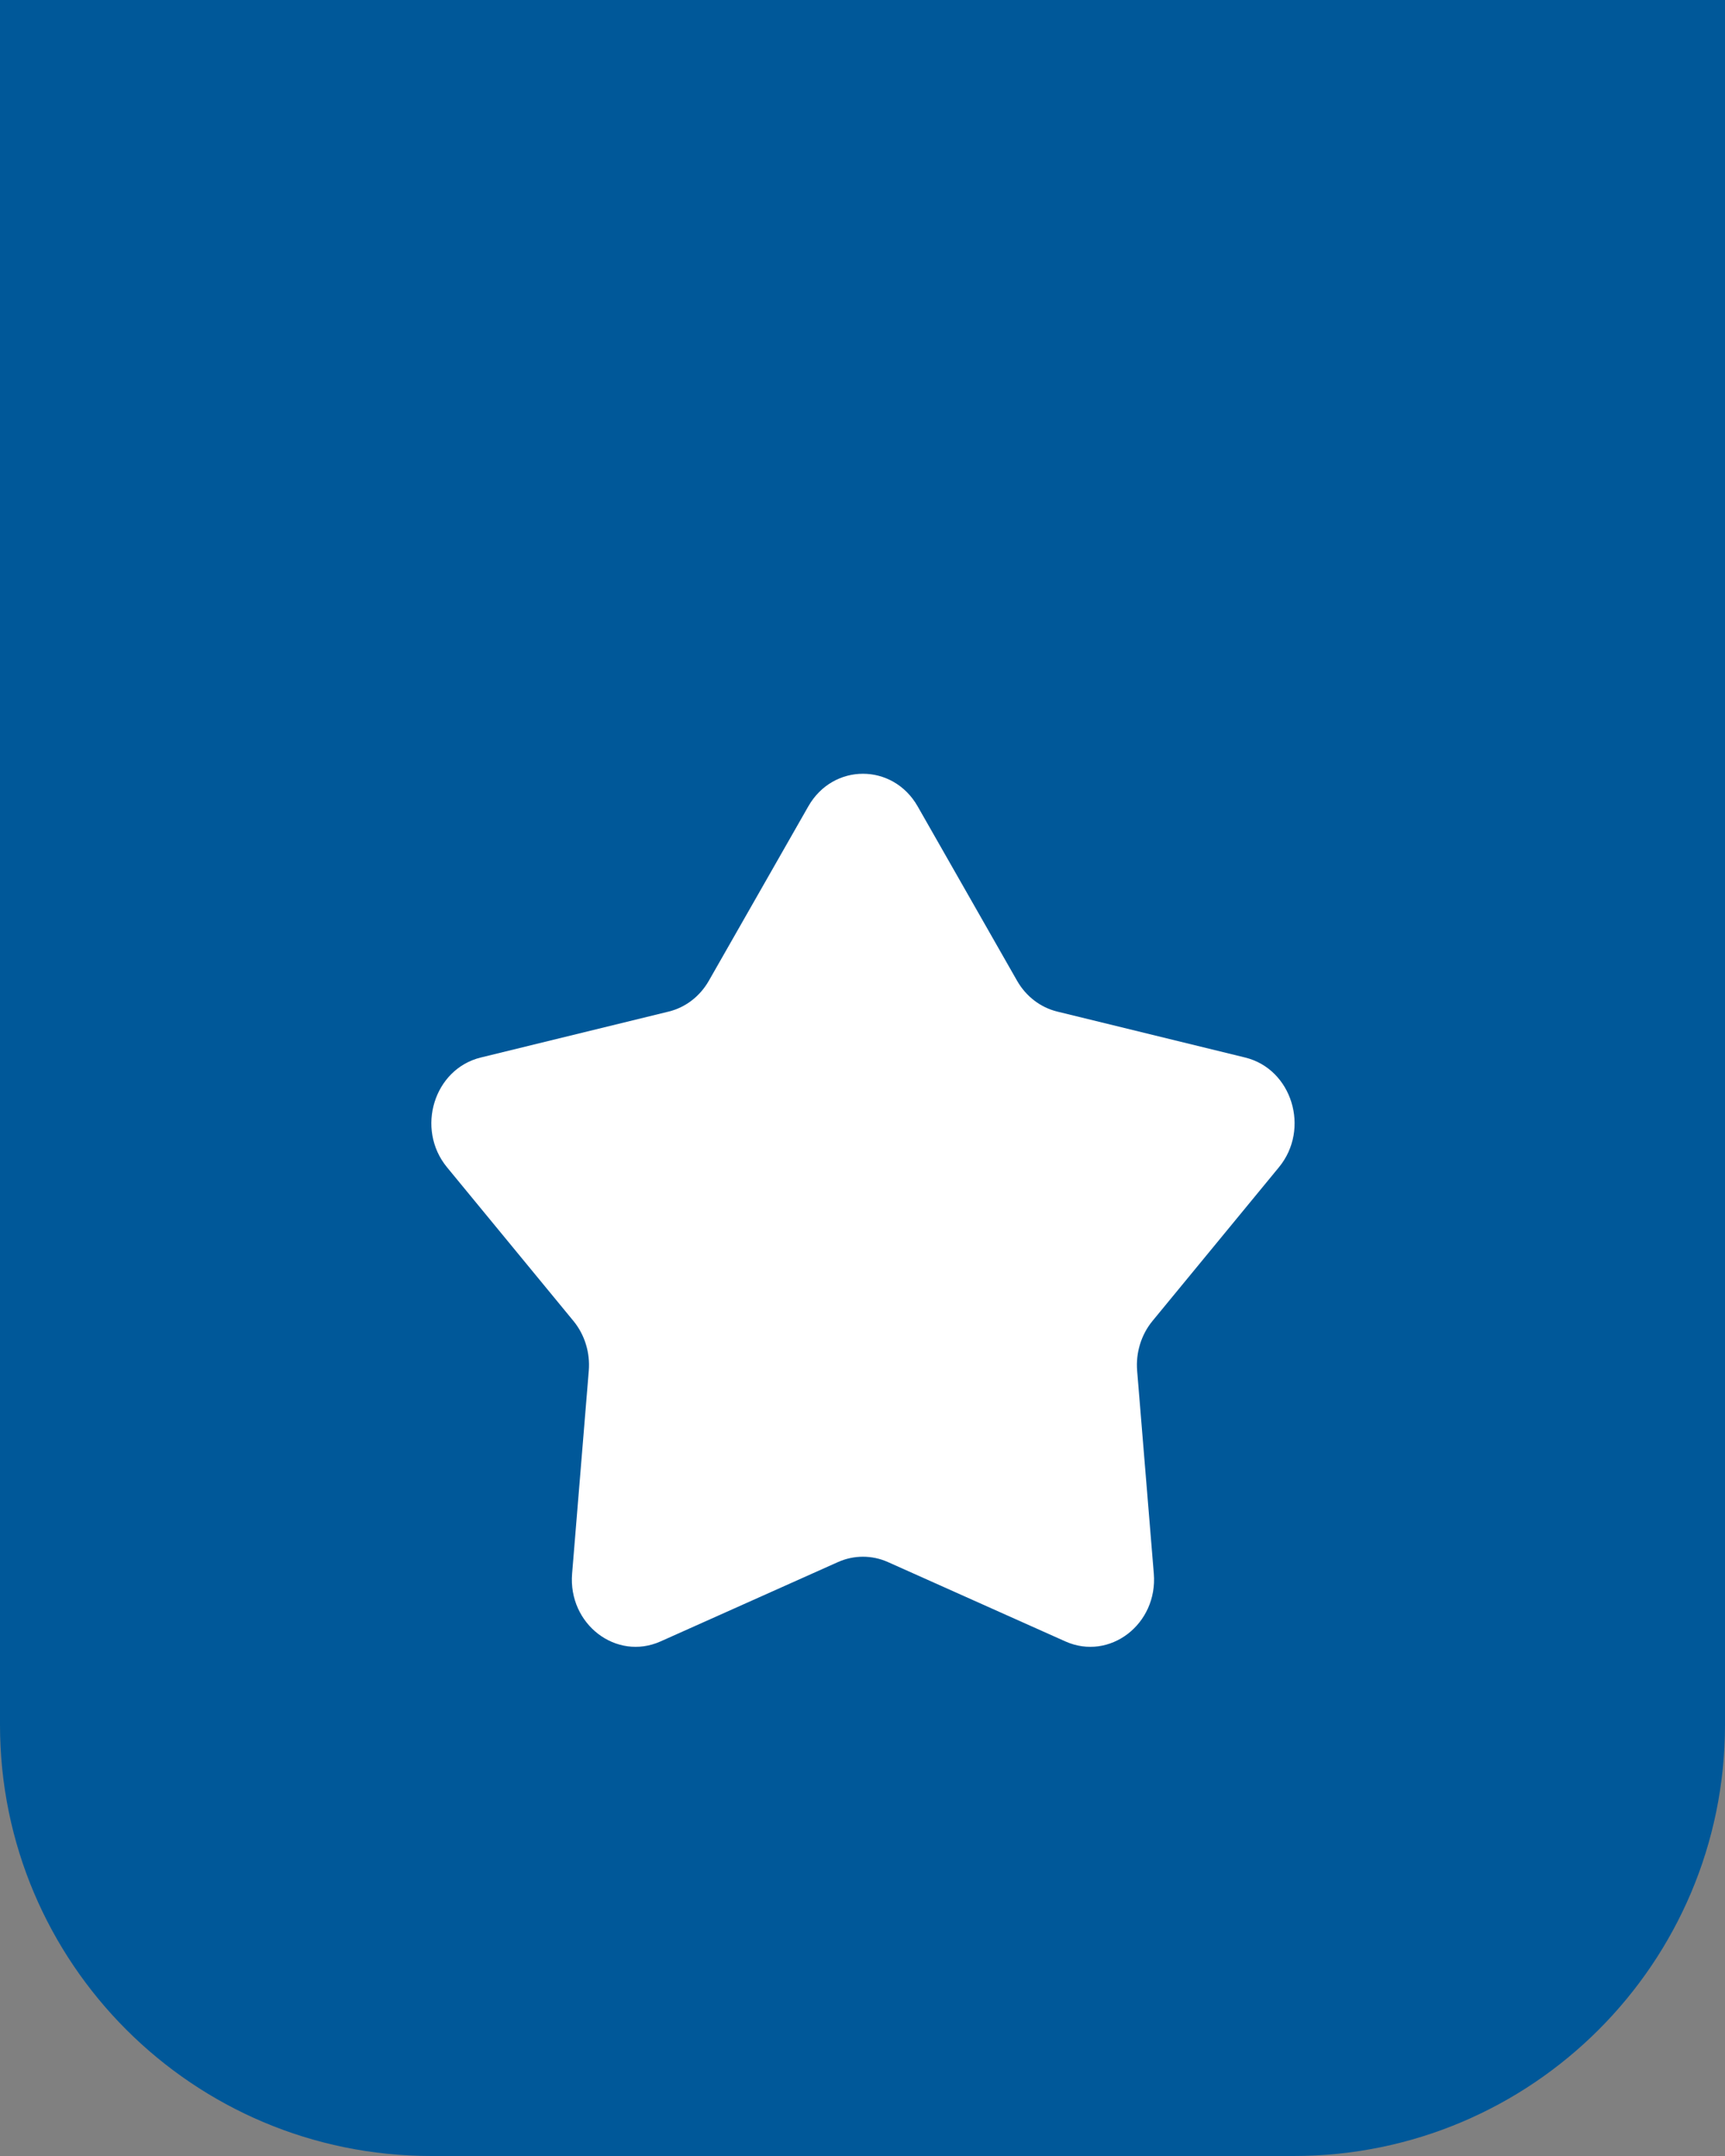
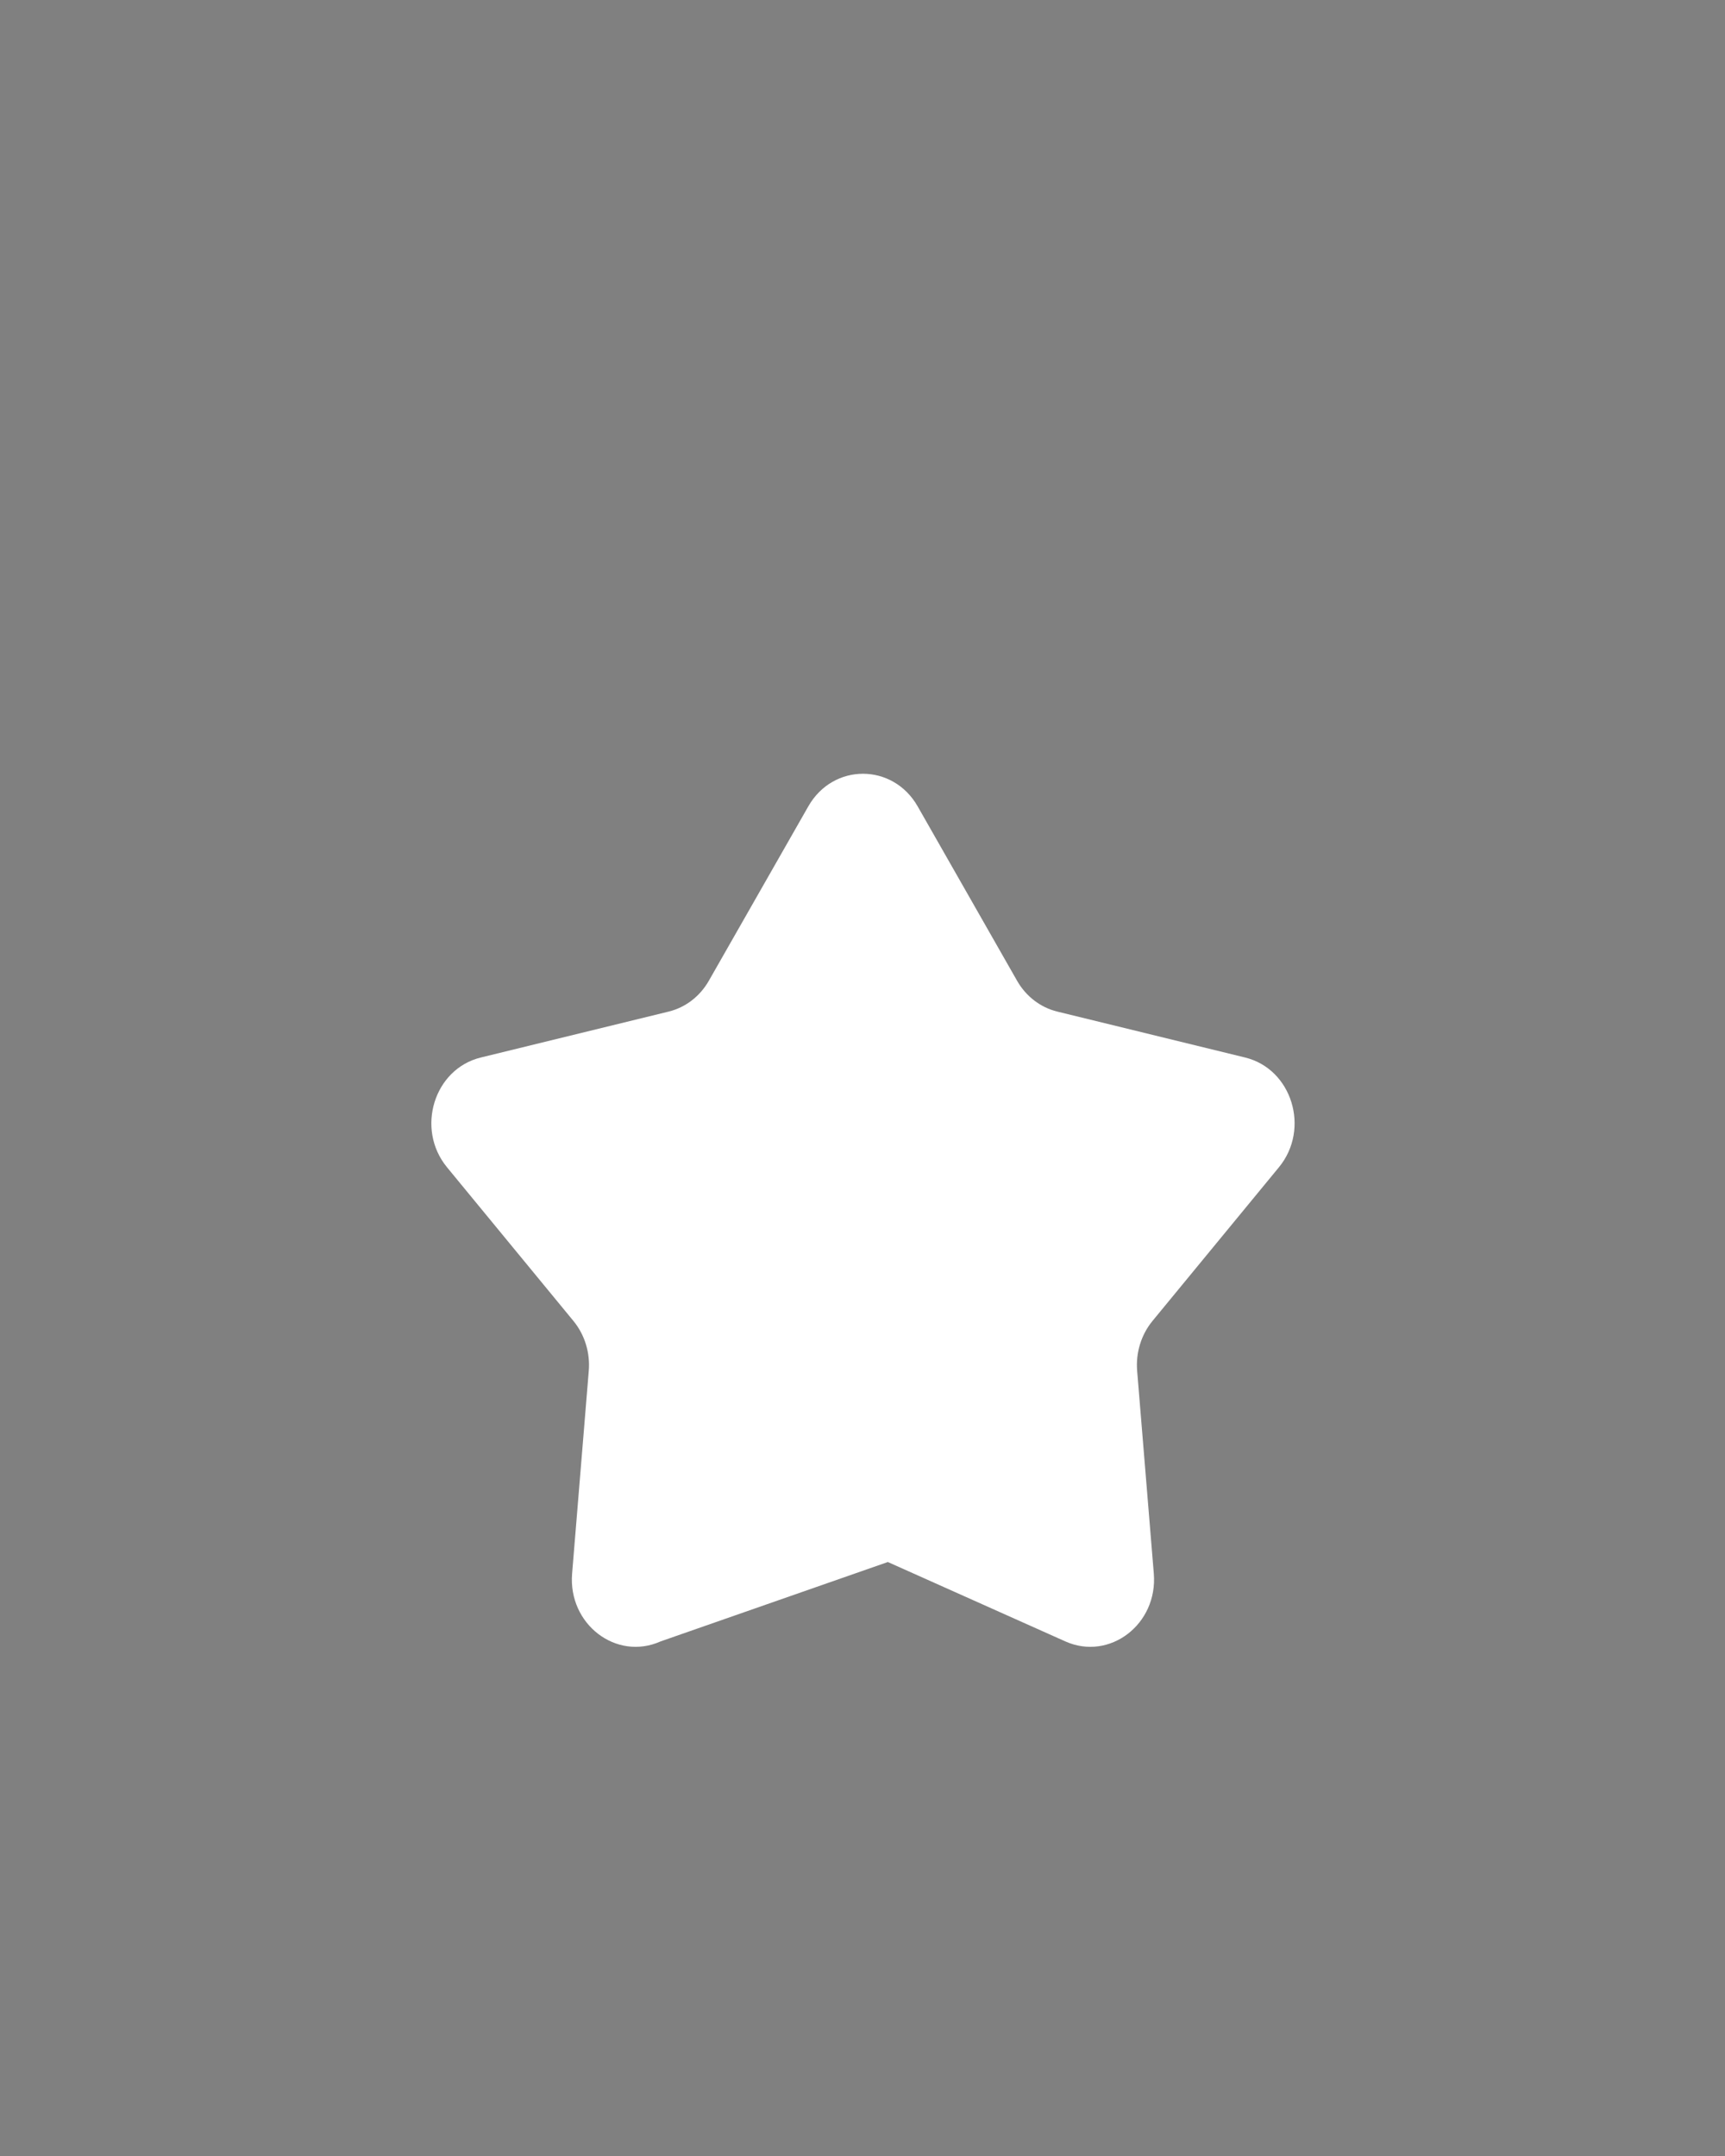
<svg xmlns="http://www.w3.org/2000/svg" width="32" height="40" viewBox="0 0 32 40" fill="none">
  <rect x="0" y="0" width="32" height="40" fill="#808080" stroke="none" />
-   <path d="M0 0H32V32C32 36.418 28.418 40 24 40H8C3.582 40 0 36.418 0 32V0Z" fill="#005899" />
-   <path d="M14.995 14.96C15.454 14.154 16.563 14.154 17.023 14.96L18.867 18.195C19.032 18.485 19.302 18.692 19.614 18.768L23.098 19.62C23.967 19.832 24.31 20.945 23.725 21.656L21.38 24.507C21.17 24.762 21.067 25.097 21.095 25.434L21.404 29.195C21.481 30.133 20.585 30.82 19.763 30.453L16.47 28.98C16.175 28.849 15.842 28.849 15.547 28.98L12.254 30.453C11.432 30.82 10.536 30.133 10.613 29.195L10.922 25.434C10.95 25.097 10.847 24.762 10.637 24.507L8.292 21.656C7.708 20.945 8.05 19.832 8.919 19.62L12.403 18.768C12.716 18.692 12.985 18.485 13.15 18.195L14.995 14.96Z" fill="white" />
+   <path d="M14.995 14.96C15.454 14.154 16.563 14.154 17.023 14.96L18.867 18.195C19.032 18.485 19.302 18.692 19.614 18.768L23.098 19.62C23.967 19.832 24.31 20.945 23.725 21.656L21.38 24.507C21.17 24.762 21.067 25.097 21.095 25.434L21.404 29.195C21.481 30.133 20.585 30.82 19.763 30.453L16.47 28.98L12.254 30.453C11.432 30.82 10.536 30.133 10.613 29.195L10.922 25.434C10.95 25.097 10.847 24.762 10.637 24.507L8.292 21.656C7.708 20.945 8.05 19.832 8.919 19.62L12.403 18.768C12.716 18.692 12.985 18.485 13.15 18.195L14.995 14.96Z" fill="white" />
</svg>